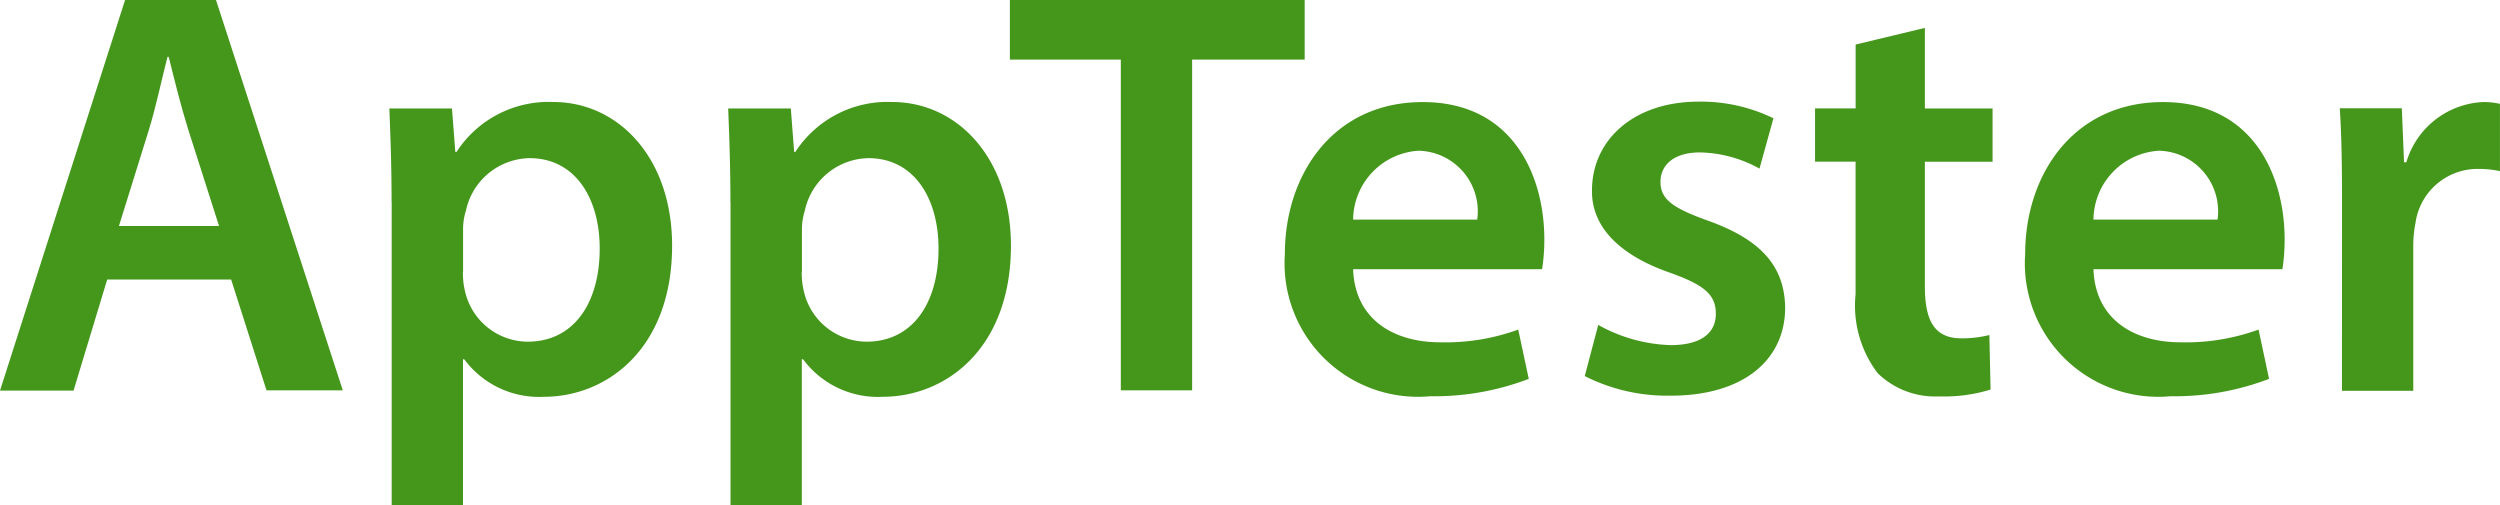
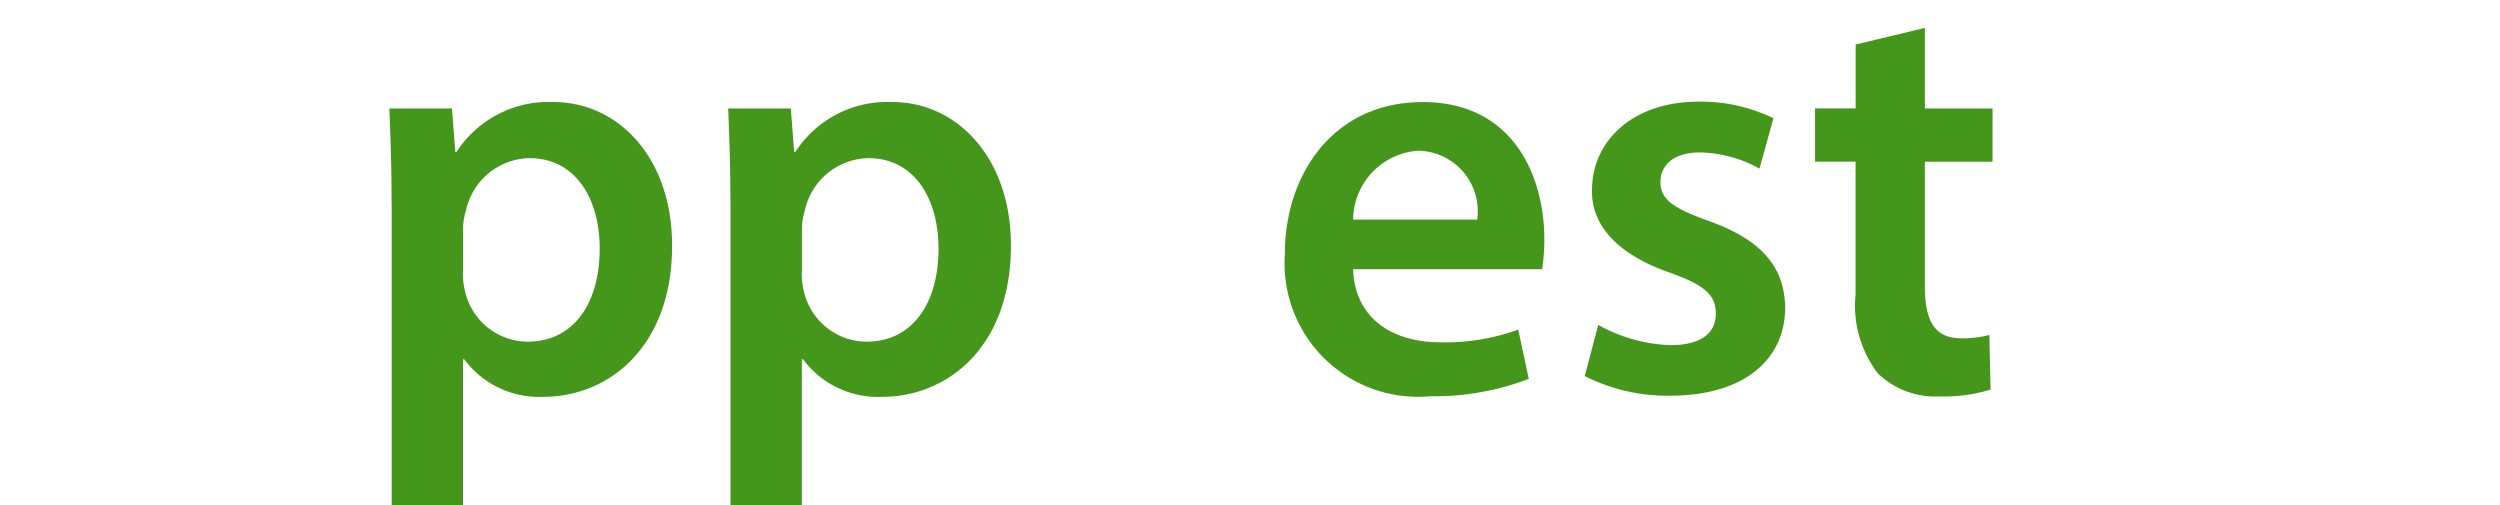
<svg xmlns="http://www.w3.org/2000/svg" id="apptester" width="75.118" height="15.179" viewBox="0 0 75.118 15.179">
  <g id="Group_105644" data-name="Group 105644">
-     <path id="Path_78517" data-name="Path 78517" d="M3.218,8.409,2.21,11.736H0L3.758,0H6.49L10.3,11.729H8.008L6.945,8.4H3.218ZM6.581,6.788,5.658,3.9c-.225-.716-.419-1.512-.589-2.192H5.033c-.176.68-.346,1.5-.559,2.192l-.9,2.89H6.581Z" fill="#45971c" />
    <path id="Path_78518" data-name="Path 78518" d="M192.767,53.511c0-1.111-.036-2.022-.067-2.817h1.882l.1,1.305h.036a3.3,3.3,0,0,1,2.908-1.5c1.949,0,3.57,1.67,3.57,4.317,0,3.066-1.931,4.541-3.861,4.541a2.8,2.8,0,0,1-2.386-1.129h-.036v4.383h-2.143v-9.1Zm2.143,2.1a2.335,2.335,0,0,0,.067.589,1.941,1.941,0,0,0,1.882,1.5c1.36,0,2.161-1.129,2.161-2.8,0-1.5-.729-2.714-2.107-2.714A1.991,1.991,0,0,0,195,53.766a1.857,1.857,0,0,0-.085.54v1.305Z" transform="translate(-181.001 -47.434)" fill="#45971c" />
    <path id="Path_78519" data-name="Path 78519" d="M360.467,53.511c0-1.111-.036-2.022-.067-2.817h1.882l.1,1.305h.036a3.3,3.3,0,0,1,2.908-1.5c1.949,0,3.57,1.67,3.57,4.317,0,3.066-1.931,4.541-3.861,4.541a2.8,2.8,0,0,1-2.386-1.129h-.036v4.383h-2.143v-9.1Zm2.143,2.1a2.337,2.337,0,0,0,.067.589,1.942,1.942,0,0,0,1.882,1.5c1.36,0,2.161-1.129,2.161-2.8,0-1.5-.729-2.714-2.107-2.714a1.991,1.991,0,0,0-1.912,1.585,1.857,1.857,0,0,0-.085.54v1.305Z" transform="translate(-338.52 -47.434)" fill="#45971c" />
-     <path id="Path_78520" data-name="Path 78520" d="M503.139,1.791H499.8V0h8.858V1.791h-3.382v9.938h-2.143V1.791Z" transform="translate(-469.456)" fill="#45971c" />
    <path id="Path_78521" data-name="Path 78521" d="M637.952,55.527c.055,1.53,1.251,2.192,2.611,2.192a6.4,6.4,0,0,0,2.35-.382l.316,1.481a7.943,7.943,0,0,1-2.957.522,4.011,4.011,0,0,1-4.371-4.28c0-2.35,1.427-4.559,4.141-4.559,2.75,0,3.655,2.265,3.655,4.122a5.8,5.8,0,0,1-.067.9h-5.677Zm3.728-1.494a1.82,1.82,0,0,0-1.761-2.07,2.093,2.093,0,0,0-1.967,2.07Z" transform="translate(-597.294 -47.434)" fill="#45971c" />
    <path id="Path_78522" data-name="Path 78522" d="M784.707,57.009a4.744,4.744,0,0,0,2.173.607c.941,0,1.36-.382,1.36-.941,0-.577-.346-.868-1.39-1.239-1.651-.577-2.349-1.481-2.331-2.471,0-1.5,1.239-2.665,3.206-2.665a4.974,4.974,0,0,1,2.246.5l-.419,1.512a3.83,3.83,0,0,0-1.791-.486c-.765,0-1.184.364-1.184.886,0,.54.4.8,1.481,1.184,1.53.559,2.246,1.342,2.265,2.592,0,1.53-1.2,2.647-3.448,2.647a5.486,5.486,0,0,1-2.574-.589Z" transform="translate(-736.684 -47.246)" fill="#45971c" />
    <path id="Path_78523" data-name="Path 78523" d="M901.6,13.8v2.422h2.034v1.6H901.6v3.74c0,1.026.279,1.566,1.1,1.566a3.384,3.384,0,0,0,.838-.1l.036,1.639a4.727,4.727,0,0,1-1.548.206,2.474,2.474,0,0,1-1.846-.7,3.357,3.357,0,0,1-.662-2.368V17.819H898.3v-1.6h1.22V14.3Z" transform="translate(-843.763 -12.962)" fill="#45971c" />
-     <path id="Path_78524" data-name="Path 78524" d="M1004.352,55.527c.055,1.53,1.251,2.192,2.611,2.192a6.4,6.4,0,0,0,2.349-.382l.316,1.481a7.944,7.944,0,0,1-2.957.522,4.011,4.011,0,0,1-4.371-4.28c0-2.35,1.427-4.559,4.141-4.559,2.75,0,3.655,2.265,3.655,4.122a5.805,5.805,0,0,1-.067.9h-5.677Zm3.728-1.494a1.82,1.82,0,0,0-1.761-2.07,2.093,2.093,0,0,0-1.967,2.07Z" transform="translate(-941.449 -47.434)" fill="#45971c" />
-     <path id="Path_78525" data-name="Path 78525" d="M1158.067,53.42c0-1.147-.018-1.967-.067-2.732h1.864l.067,1.621H1160a2.525,2.525,0,0,1,2.313-1.809,2.172,2.172,0,0,1,.5.055v2.022a2.9,2.9,0,0,0-.625-.067,1.884,1.884,0,0,0-1.913,1.621,3.59,3.59,0,0,0-.067.662v4.383h-2.143Z" transform="translate(-1087.696 -47.434)" fill="#45971c" />
  </g>
</svg>